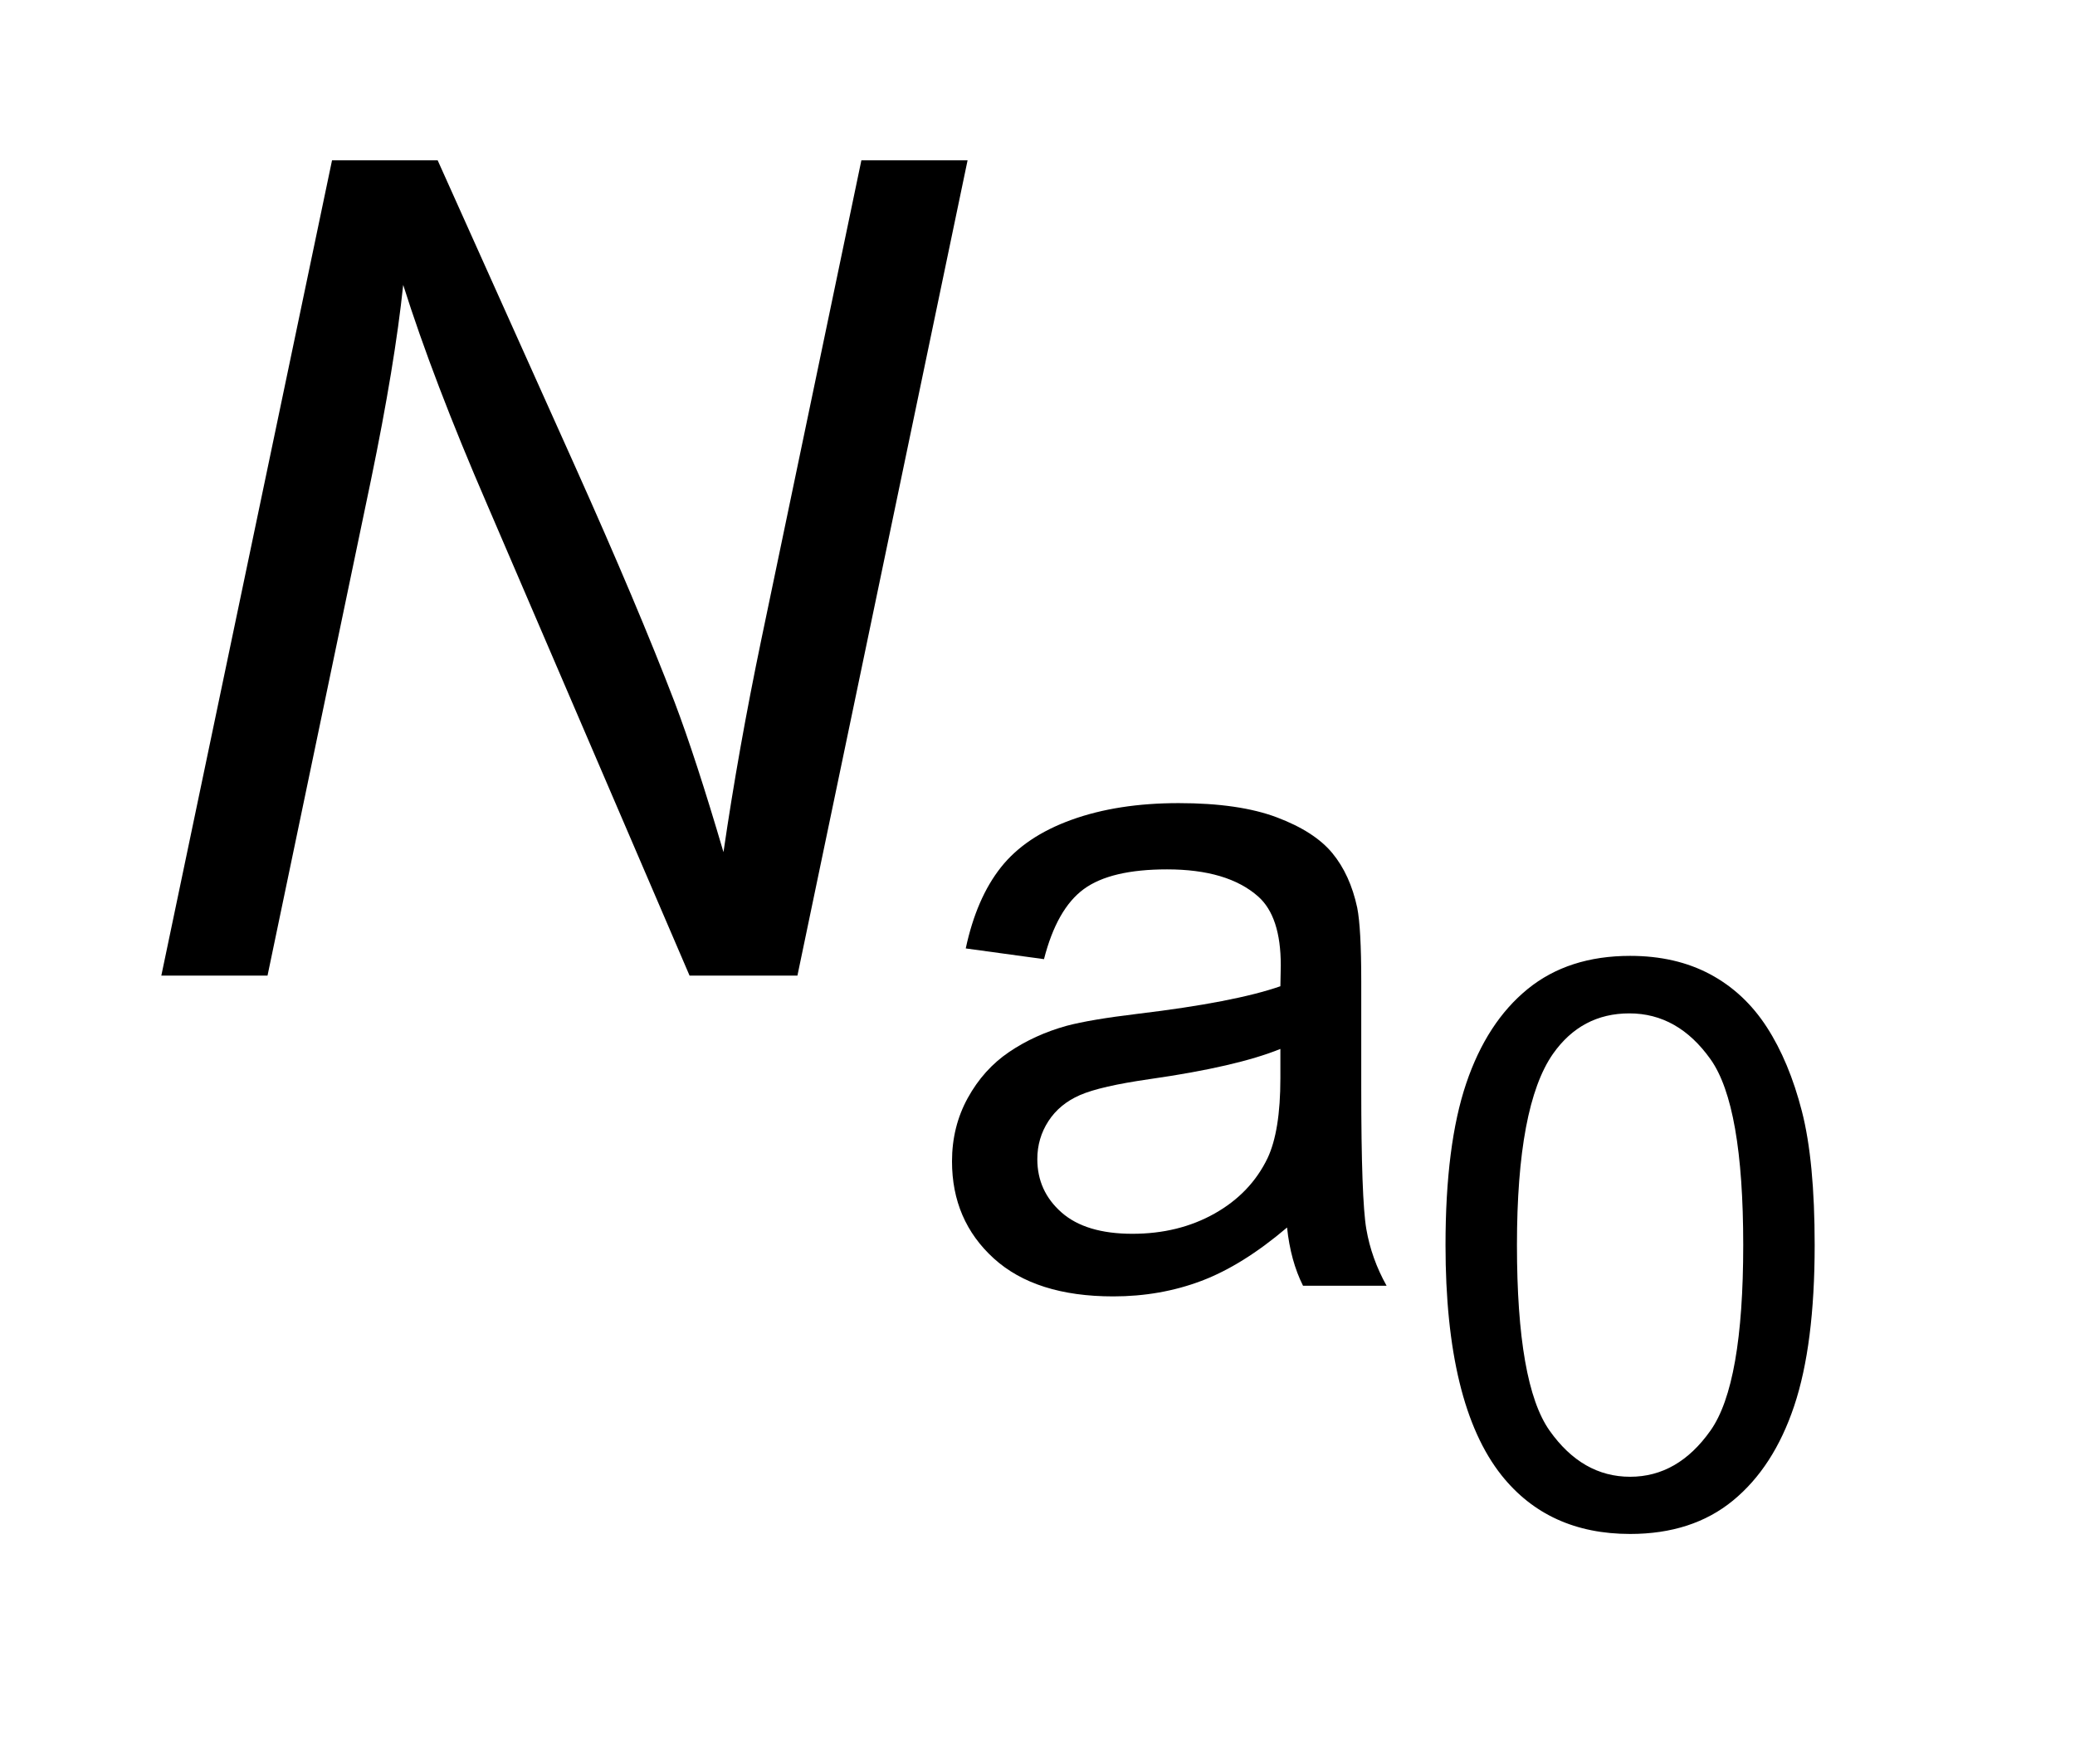
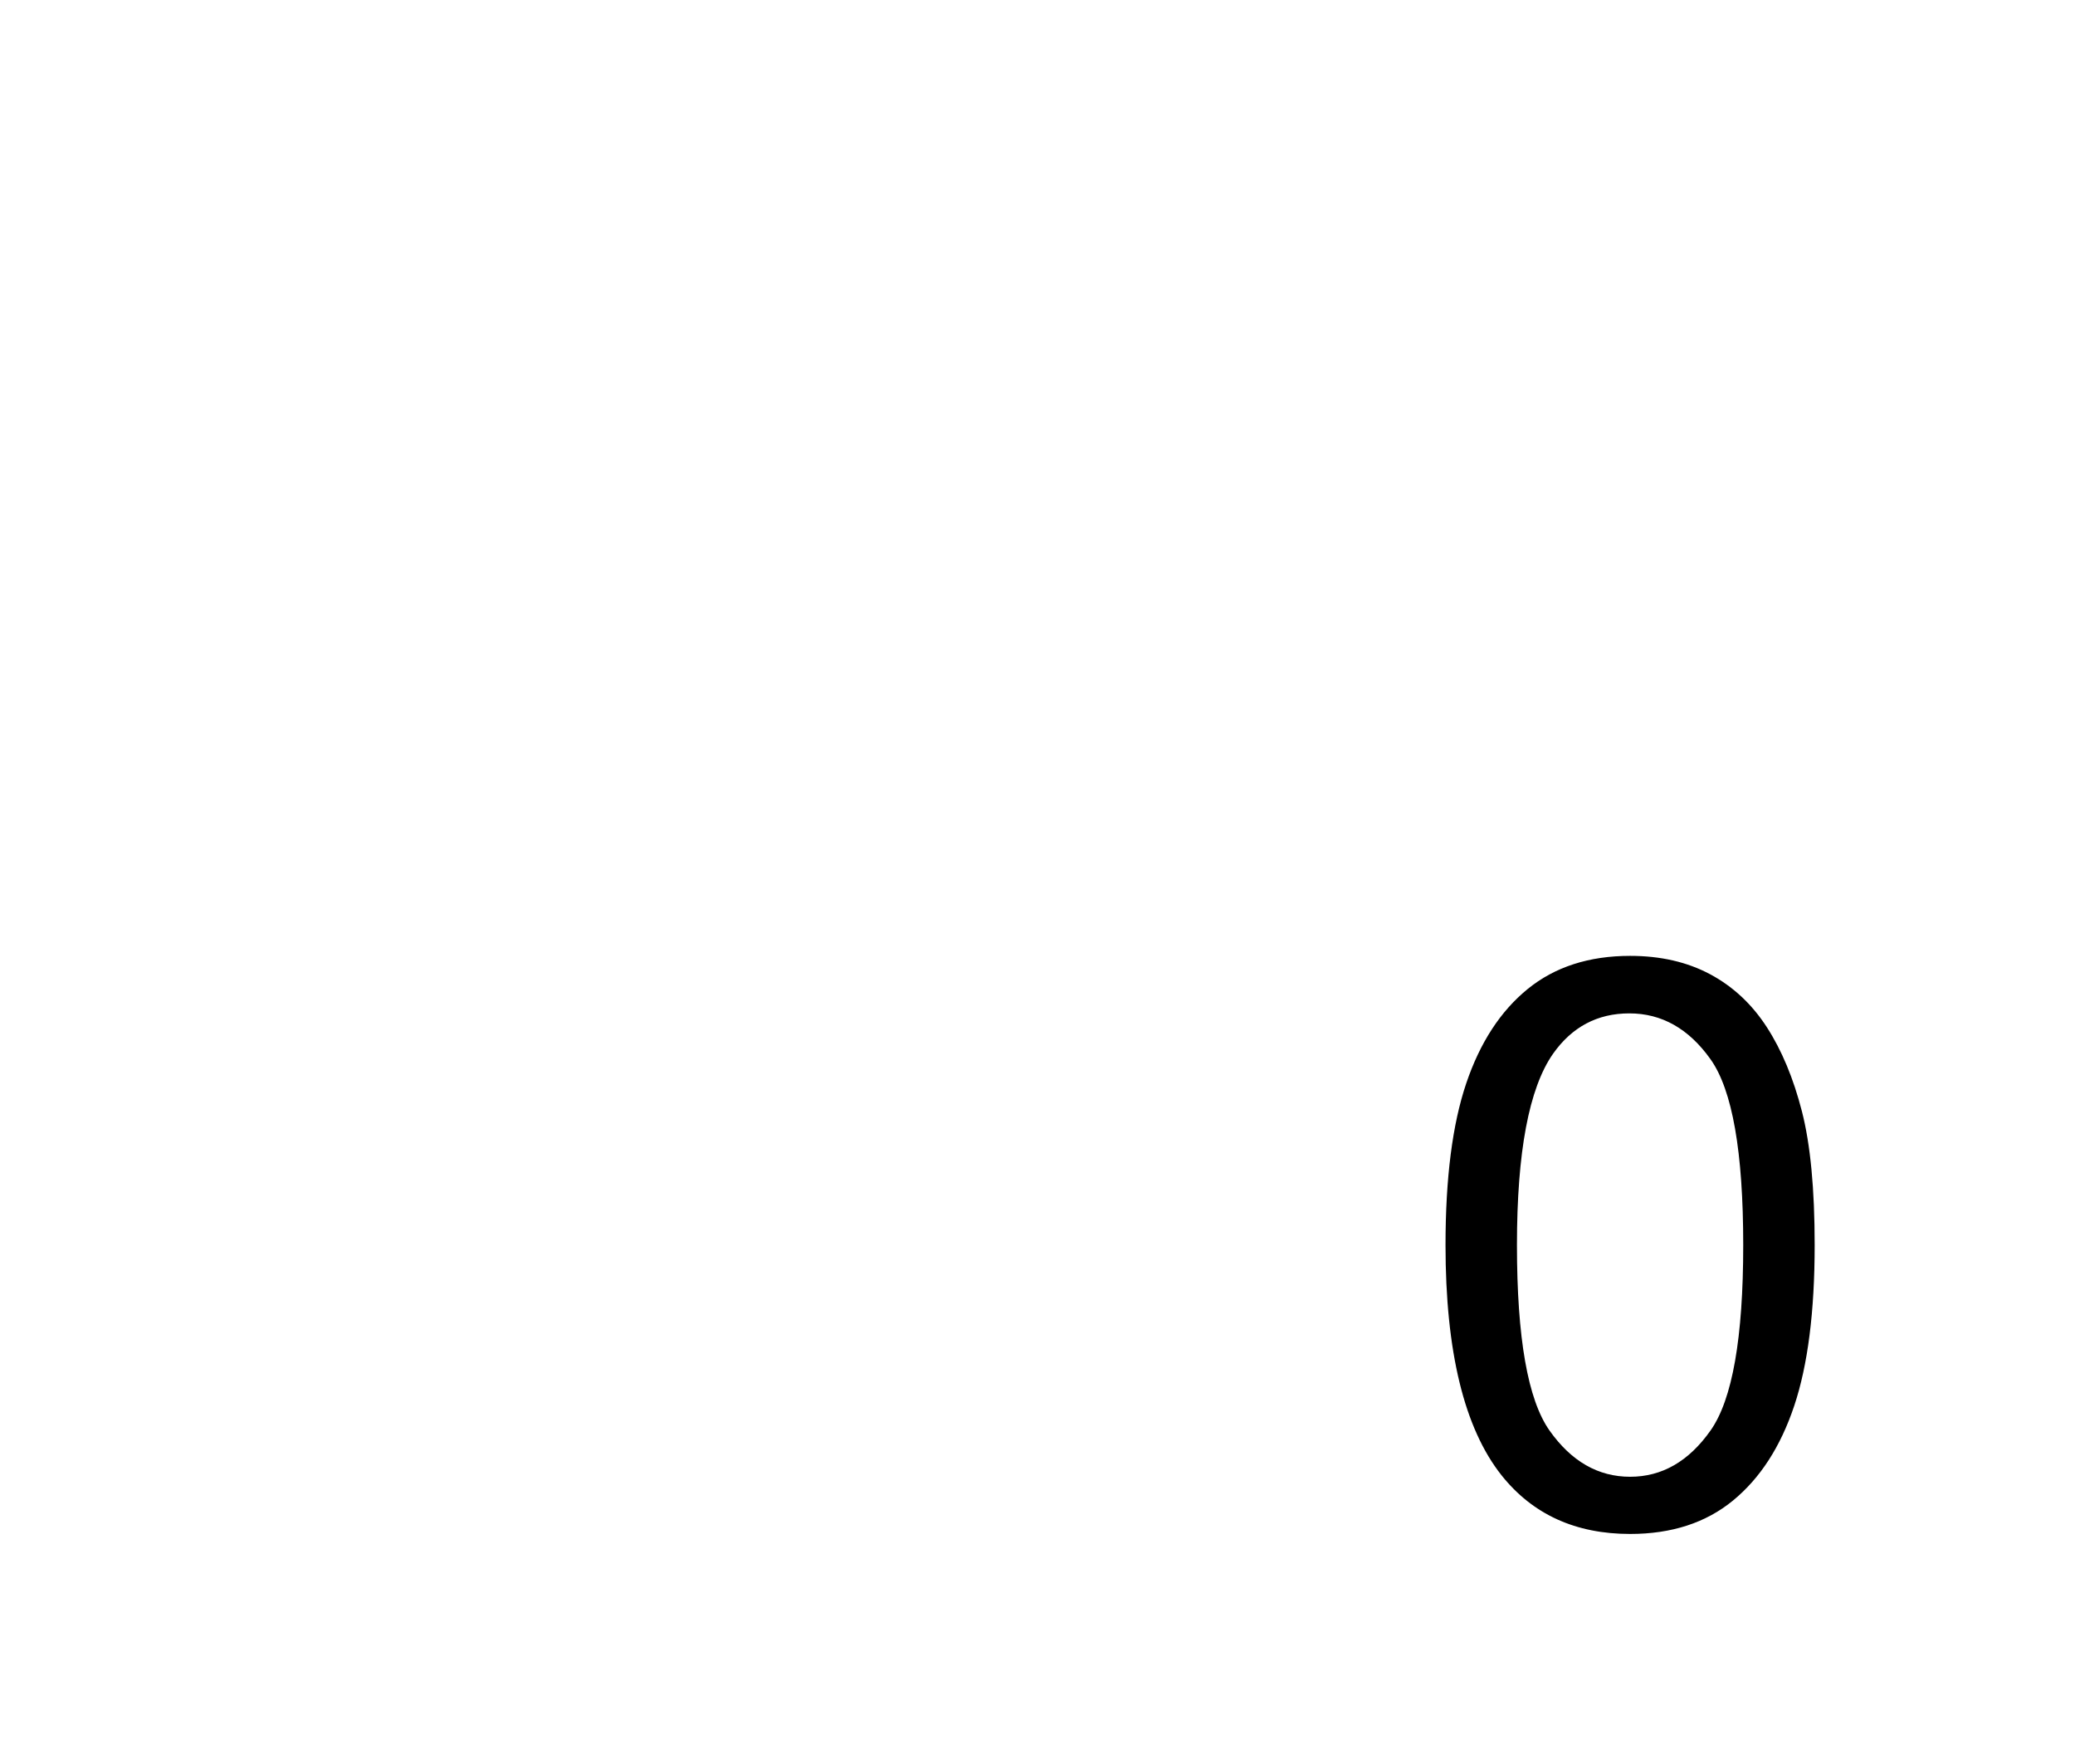
<svg xmlns="http://www.w3.org/2000/svg" stroke-dasharray="none" shape-rendering="auto" font-family="'Dialog'" text-rendering="auto" width="20" fill-opacity="1" color-interpolation="auto" color-rendering="auto" preserveAspectRatio="xMidYMid meet" font-size="12px" viewBox="0 0 20 17" fill="black" stroke="black" image-rendering="auto" stroke-miterlimit="10" stroke-linecap="square" stroke-linejoin="miter" font-style="normal" stroke-width="1" height="17" stroke-dashoffset="0" font-weight="normal" stroke-opacity="1">
  <defs id="genericDefs" />
  <g>
    <defs id="defs1">
      <clipPath clipPathUnits="userSpaceOnUse" id="clipPath1">
-         <path d="M1.032 1.994 L13.248 1.994 L13.248 12.484 L1.032 12.484 L1.032 1.994 Z" />
-       </clipPath>
+         </clipPath>
      <clipPath clipPathUnits="userSpaceOnUse" id="clipPath2">
        <path d="M32.989 63.707 L32.989 398.855 L423.246 398.855 L423.246 63.707 Z" />
      </clipPath>
    </defs>
    <g transform="scale(1.576,1.576) translate(-1.032,-1.994) matrix(0.031,0,0,0.031,0,0)">
      <path d="M318.469 309.922 Q318.469 290.125 322.547 278.047 Q326.625 265.969 334.664 259.422 Q342.703 252.875 354.891 252.875 Q363.875 252.875 370.656 256.492 Q377.438 260.109 381.852 266.93 Q386.266 273.75 388.781 283.539 Q391.297 293.328 391.297 309.922 Q391.297 329.578 387.258 341.648 Q383.219 353.719 375.188 360.312 Q367.156 366.906 354.891 366.906 Q338.734 366.906 329.516 355.328 Q318.469 341.391 318.469 309.922 ZM332.562 309.922 Q332.562 337.422 339 346.523 Q345.438 355.625 354.891 355.625 Q364.328 355.625 370.766 346.484 Q377.203 337.344 377.203 309.922 Q377.203 282.359 370.766 273.289 Q364.328 264.219 354.734 264.219 Q345.281 264.219 339.656 272.219 Q332.562 282.422 332.562 309.922 Z" stroke="none" clip-path="url(#clipPath2)" />
    </g>
    <g transform="matrix(0.049,0,0,0.049,-1.627,-3.142)">
-       <path d="M286.375 305.547 Q277.625 312.984 269.539 316.039 Q261.453 319.094 252.188 319.094 Q236.906 319.094 228.688 311.625 Q220.469 304.156 220.469 292.531 Q220.469 285.703 223.57 280.07 Q226.672 274.438 231.695 271.031 Q236.719 267.625 243.016 265.875 Q247.656 264.641 257 263.516 Q276.062 261.234 285.062 258.094 Q285.141 254.859 285.141 253.984 Q285.141 244.375 280.688 240.438 Q274.656 235.109 262.766 235.109 Q251.672 235.109 246.383 238.992 Q241.094 242.875 238.562 252.766 L223.172 250.656 Q225.281 240.781 230.086 234.711 Q234.891 228.641 243.977 225.359 Q253.062 222.078 265.047 222.078 Q276.938 222.078 284.359 224.875 Q291.781 227.672 295.281 231.914 Q298.781 236.156 300.172 242.625 Q300.969 246.641 300.969 257.125 L300.969 278.109 Q300.969 300.047 301.969 305.859 Q302.969 311.672 305.953 317 L289.516 317 Q287.062 312.109 286.375 305.547 ZM285.062 270.422 Q276.5 273.906 259.359 276.359 Q249.656 277.75 245.641 279.5 Q241.625 281.25 239.438 284.617 Q237.25 287.984 237.25 292.094 Q237.25 298.391 242.016 302.586 Q246.781 306.781 255.953 306.781 Q265.047 306.781 272.125 302.797 Q279.203 298.812 282.531 291.922 Q285.062 286.578 285.062 276.188 L285.062 270.422 Z" stroke="none" clip-path="url(#clipPath2)" />
-     </g>
+       </g>
    <g transform="matrix(0.049,0,0,0.049,-1.627,-3.142)">
-       <path d="M64.938 256 L98.516 95.656 L119.297 95.656 L146.312 155.812 Q158.672 183.375 165.891 202.188 Q170.047 213.125 175.516 231.719 Q178.469 211.484 182.953 189.938 L202.641 95.656 L223.531 95.656 L190.062 256 L168.844 256 L129.031 163.359 Q118.422 138.859 112.516 120.156 Q110.875 135.797 106.172 158.547 L85.828 256 L64.938 256 Z" stroke="none" clip-path="url(#clipPath2)" />
-     </g>
+       </g>
  </g>
</svg>